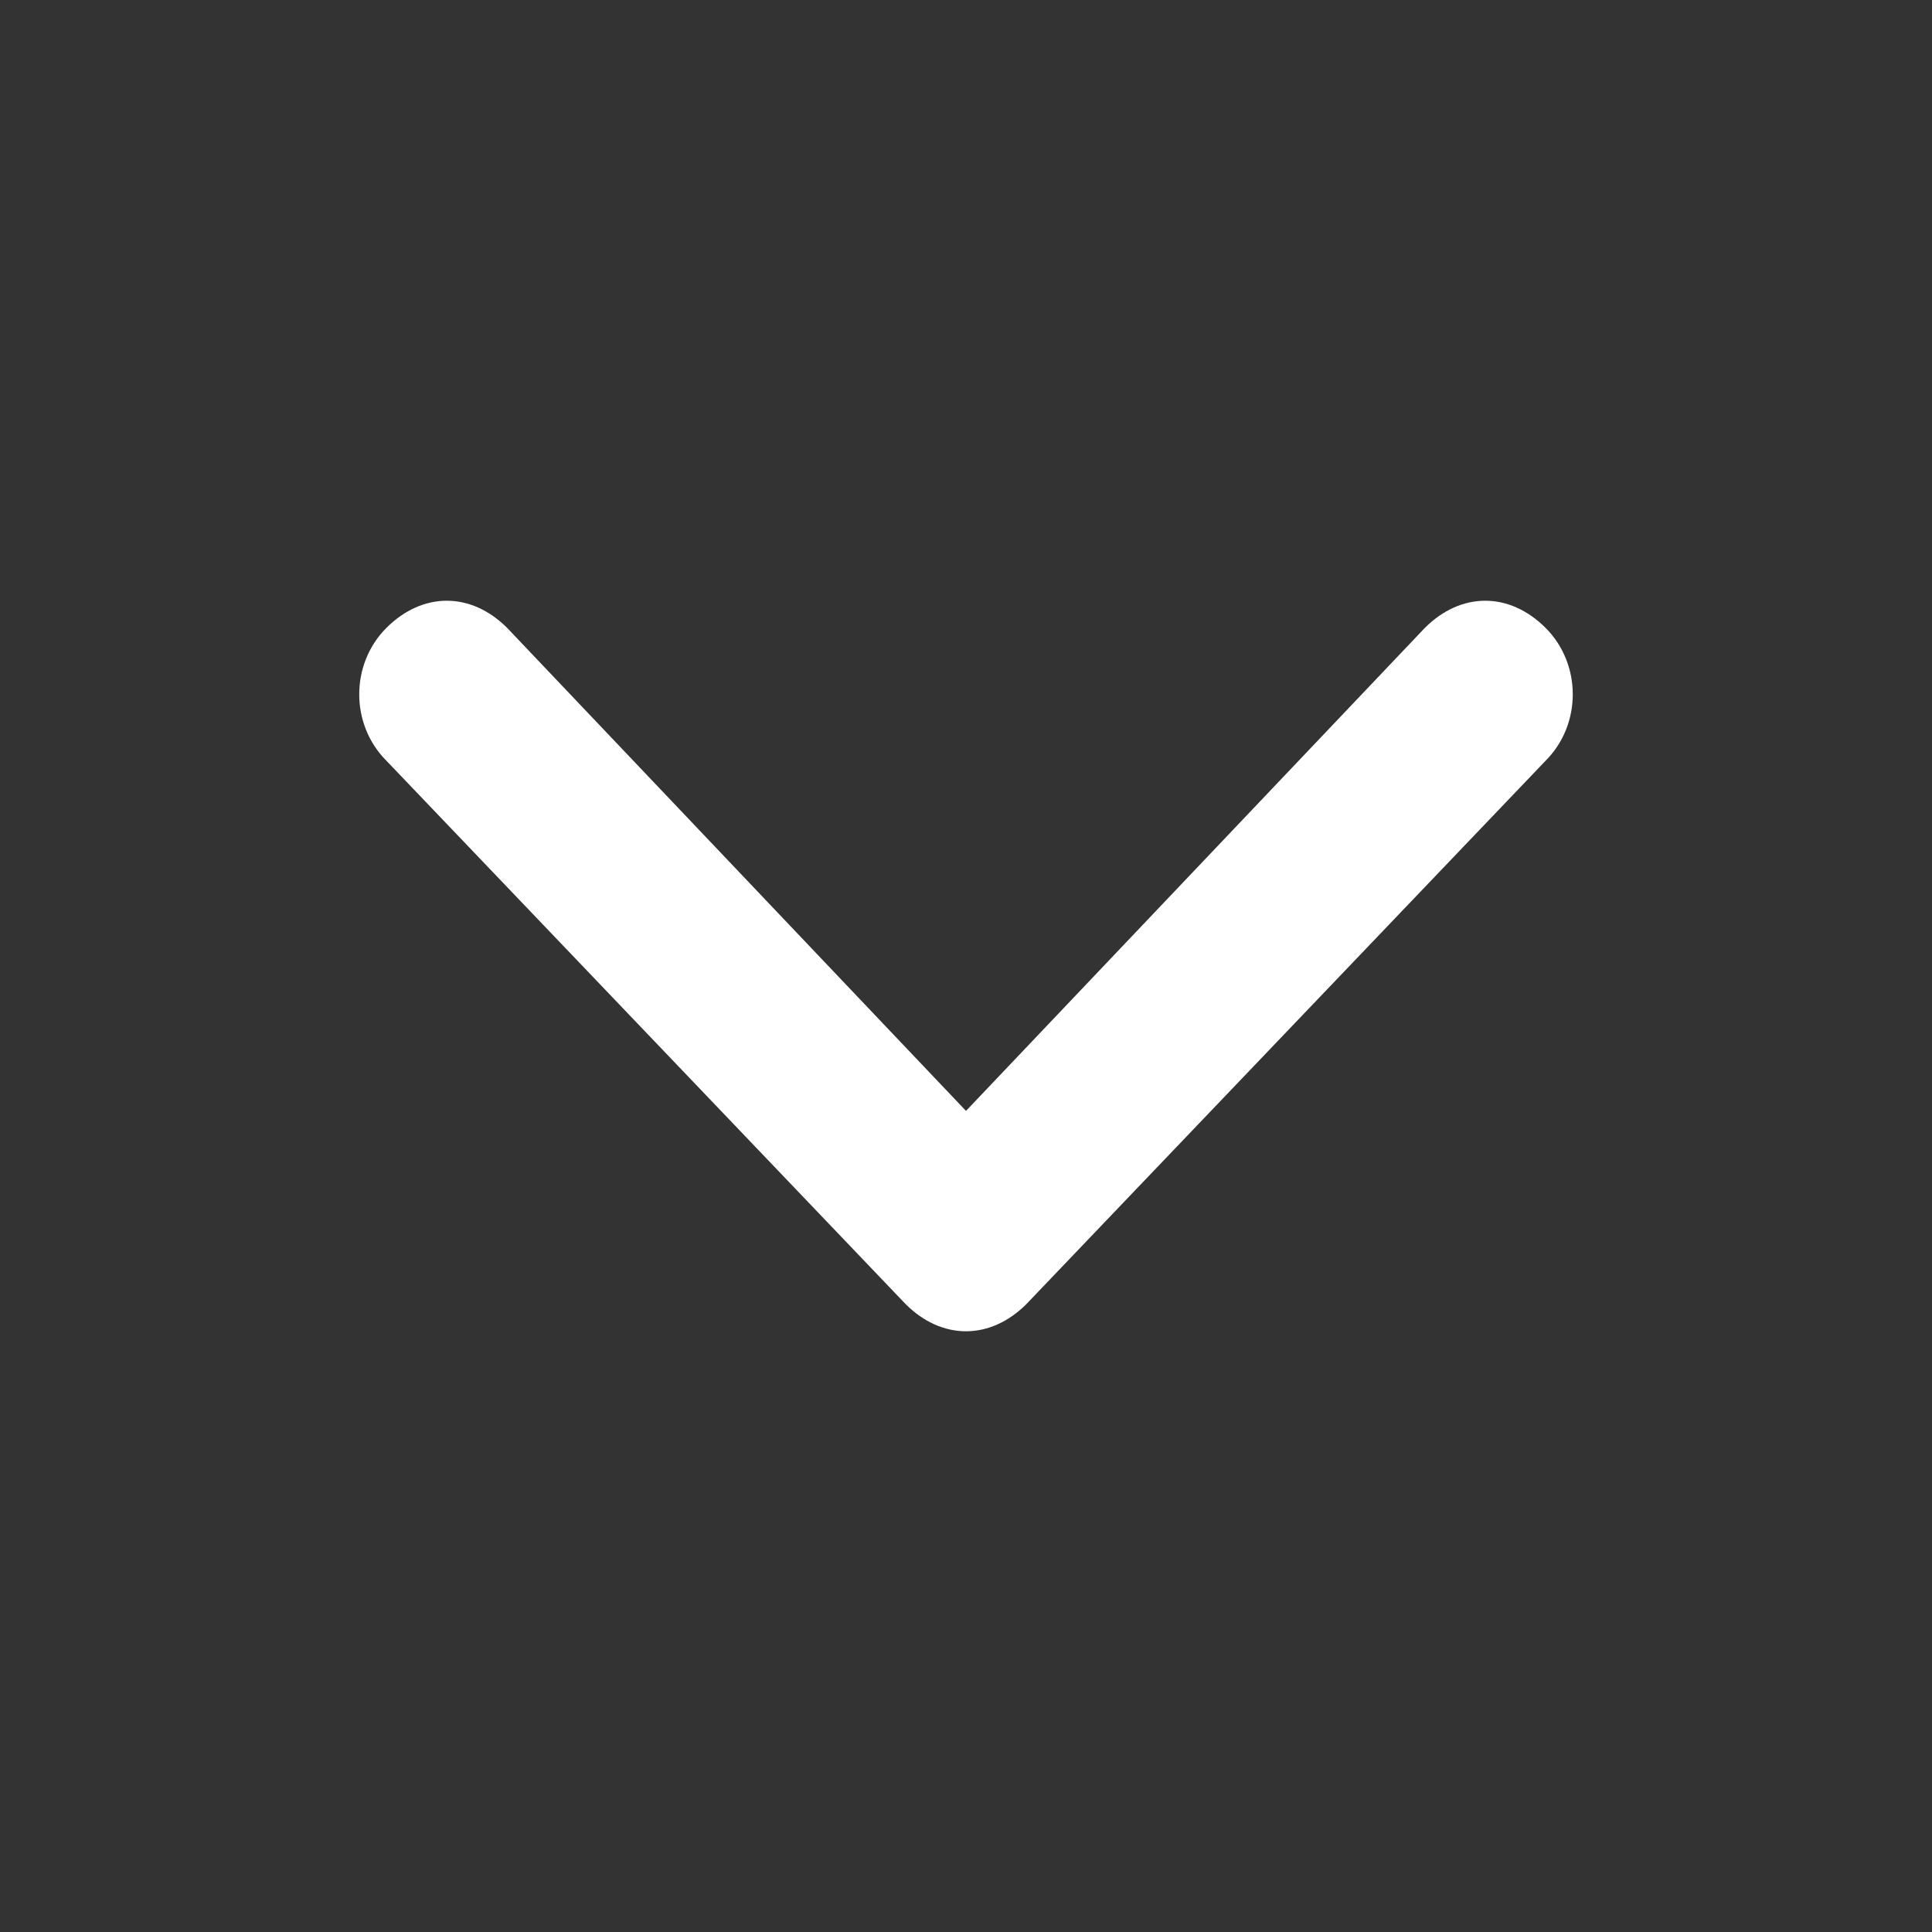
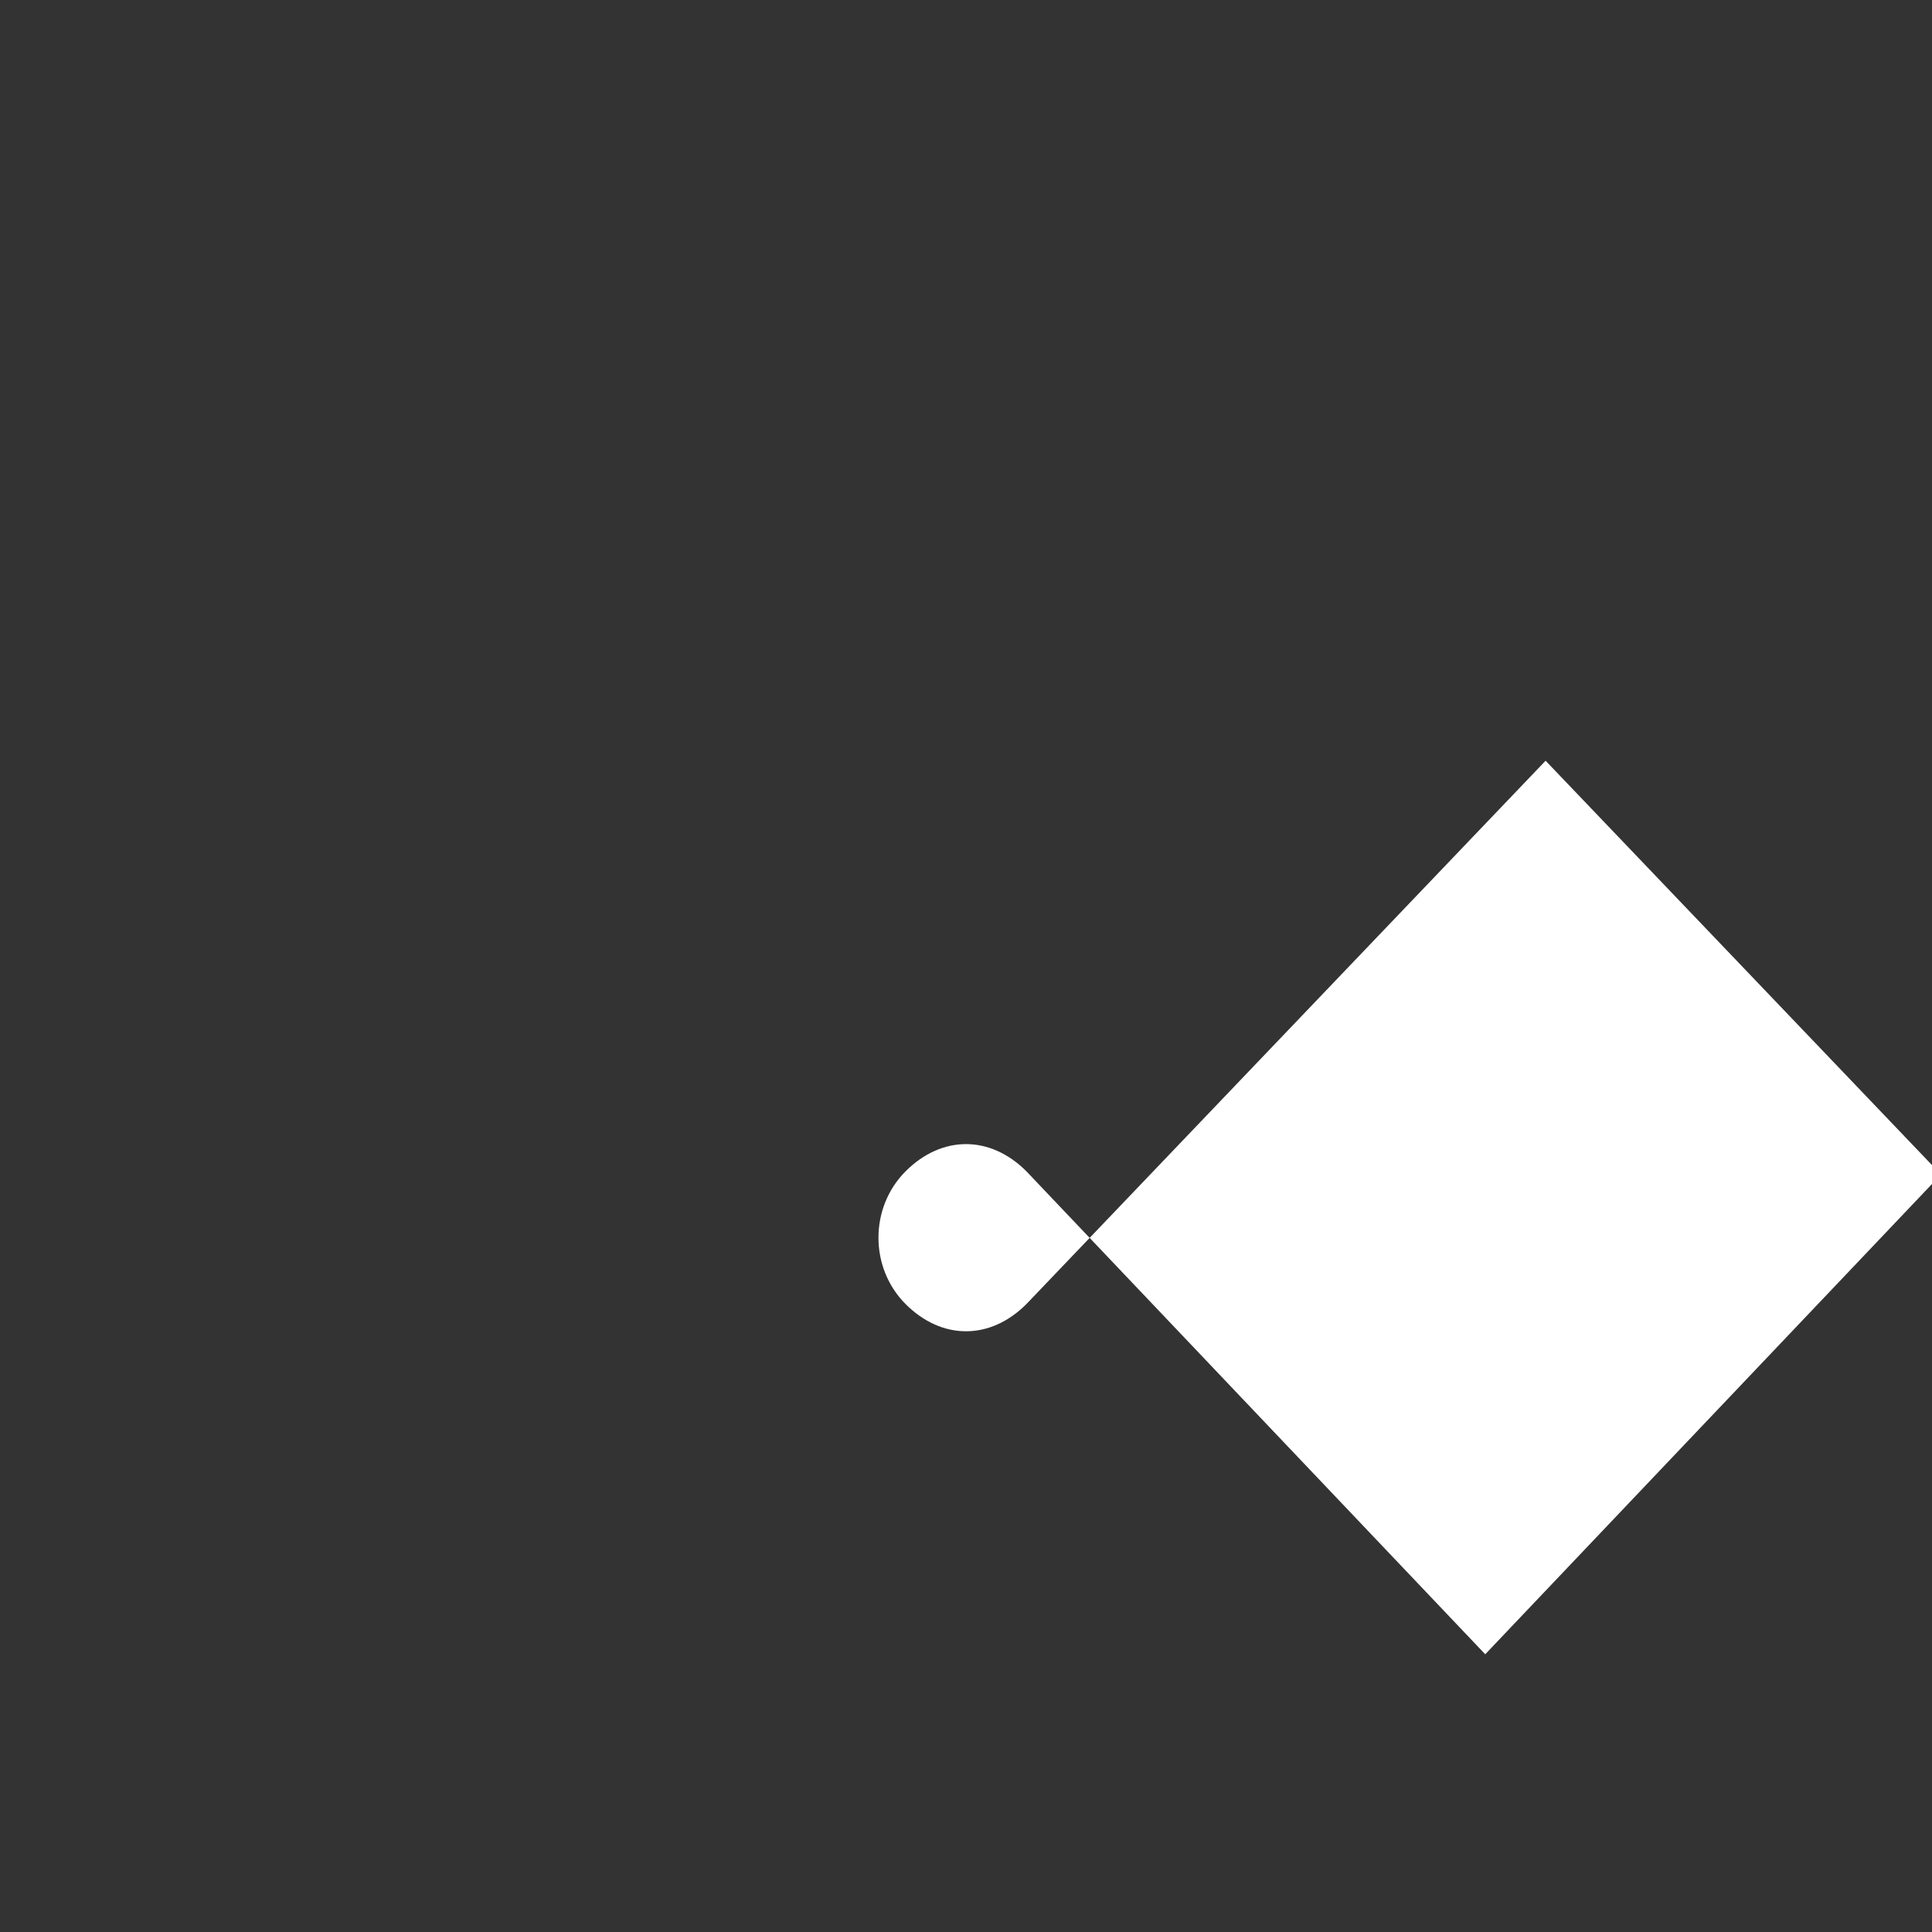
<svg xmlns="http://www.w3.org/2000/svg" t="1731491260306" class="icon" viewBox="0 0 1024 1024" version="1.1" p-id="4251" width="500" height="500">
  <rect x="0" y="0" width="1024" height="1024" fill="#333333" stroke="none" />
-   <path d="M819.2 403.2l-275.2 288c-19.2 19.2-44.8 19.2-64 0L204.8 403.2c-19.2-19.2-19.2-51.2 0-70.4 19.2-19.2 44.8-19.2 64 0l243.2 256 243.2-256c19.2-19.2 44.8-19.2 64 0 19.2 19.2 19.2 51.2 0 70.4z" fill="#ffffff" p-id="4252" />
+   <path d="M819.2 403.2l-275.2 288c-19.2 19.2-44.8 19.2-64 0c-19.2-19.2-19.2-51.2 0-70.4 19.2-19.2 44.8-19.2 64 0l243.2 256 243.2-256c19.2-19.2 44.8-19.2 64 0 19.2 19.2 19.2 51.2 0 70.4z" fill="#ffffff" p-id="4252" />
</svg>